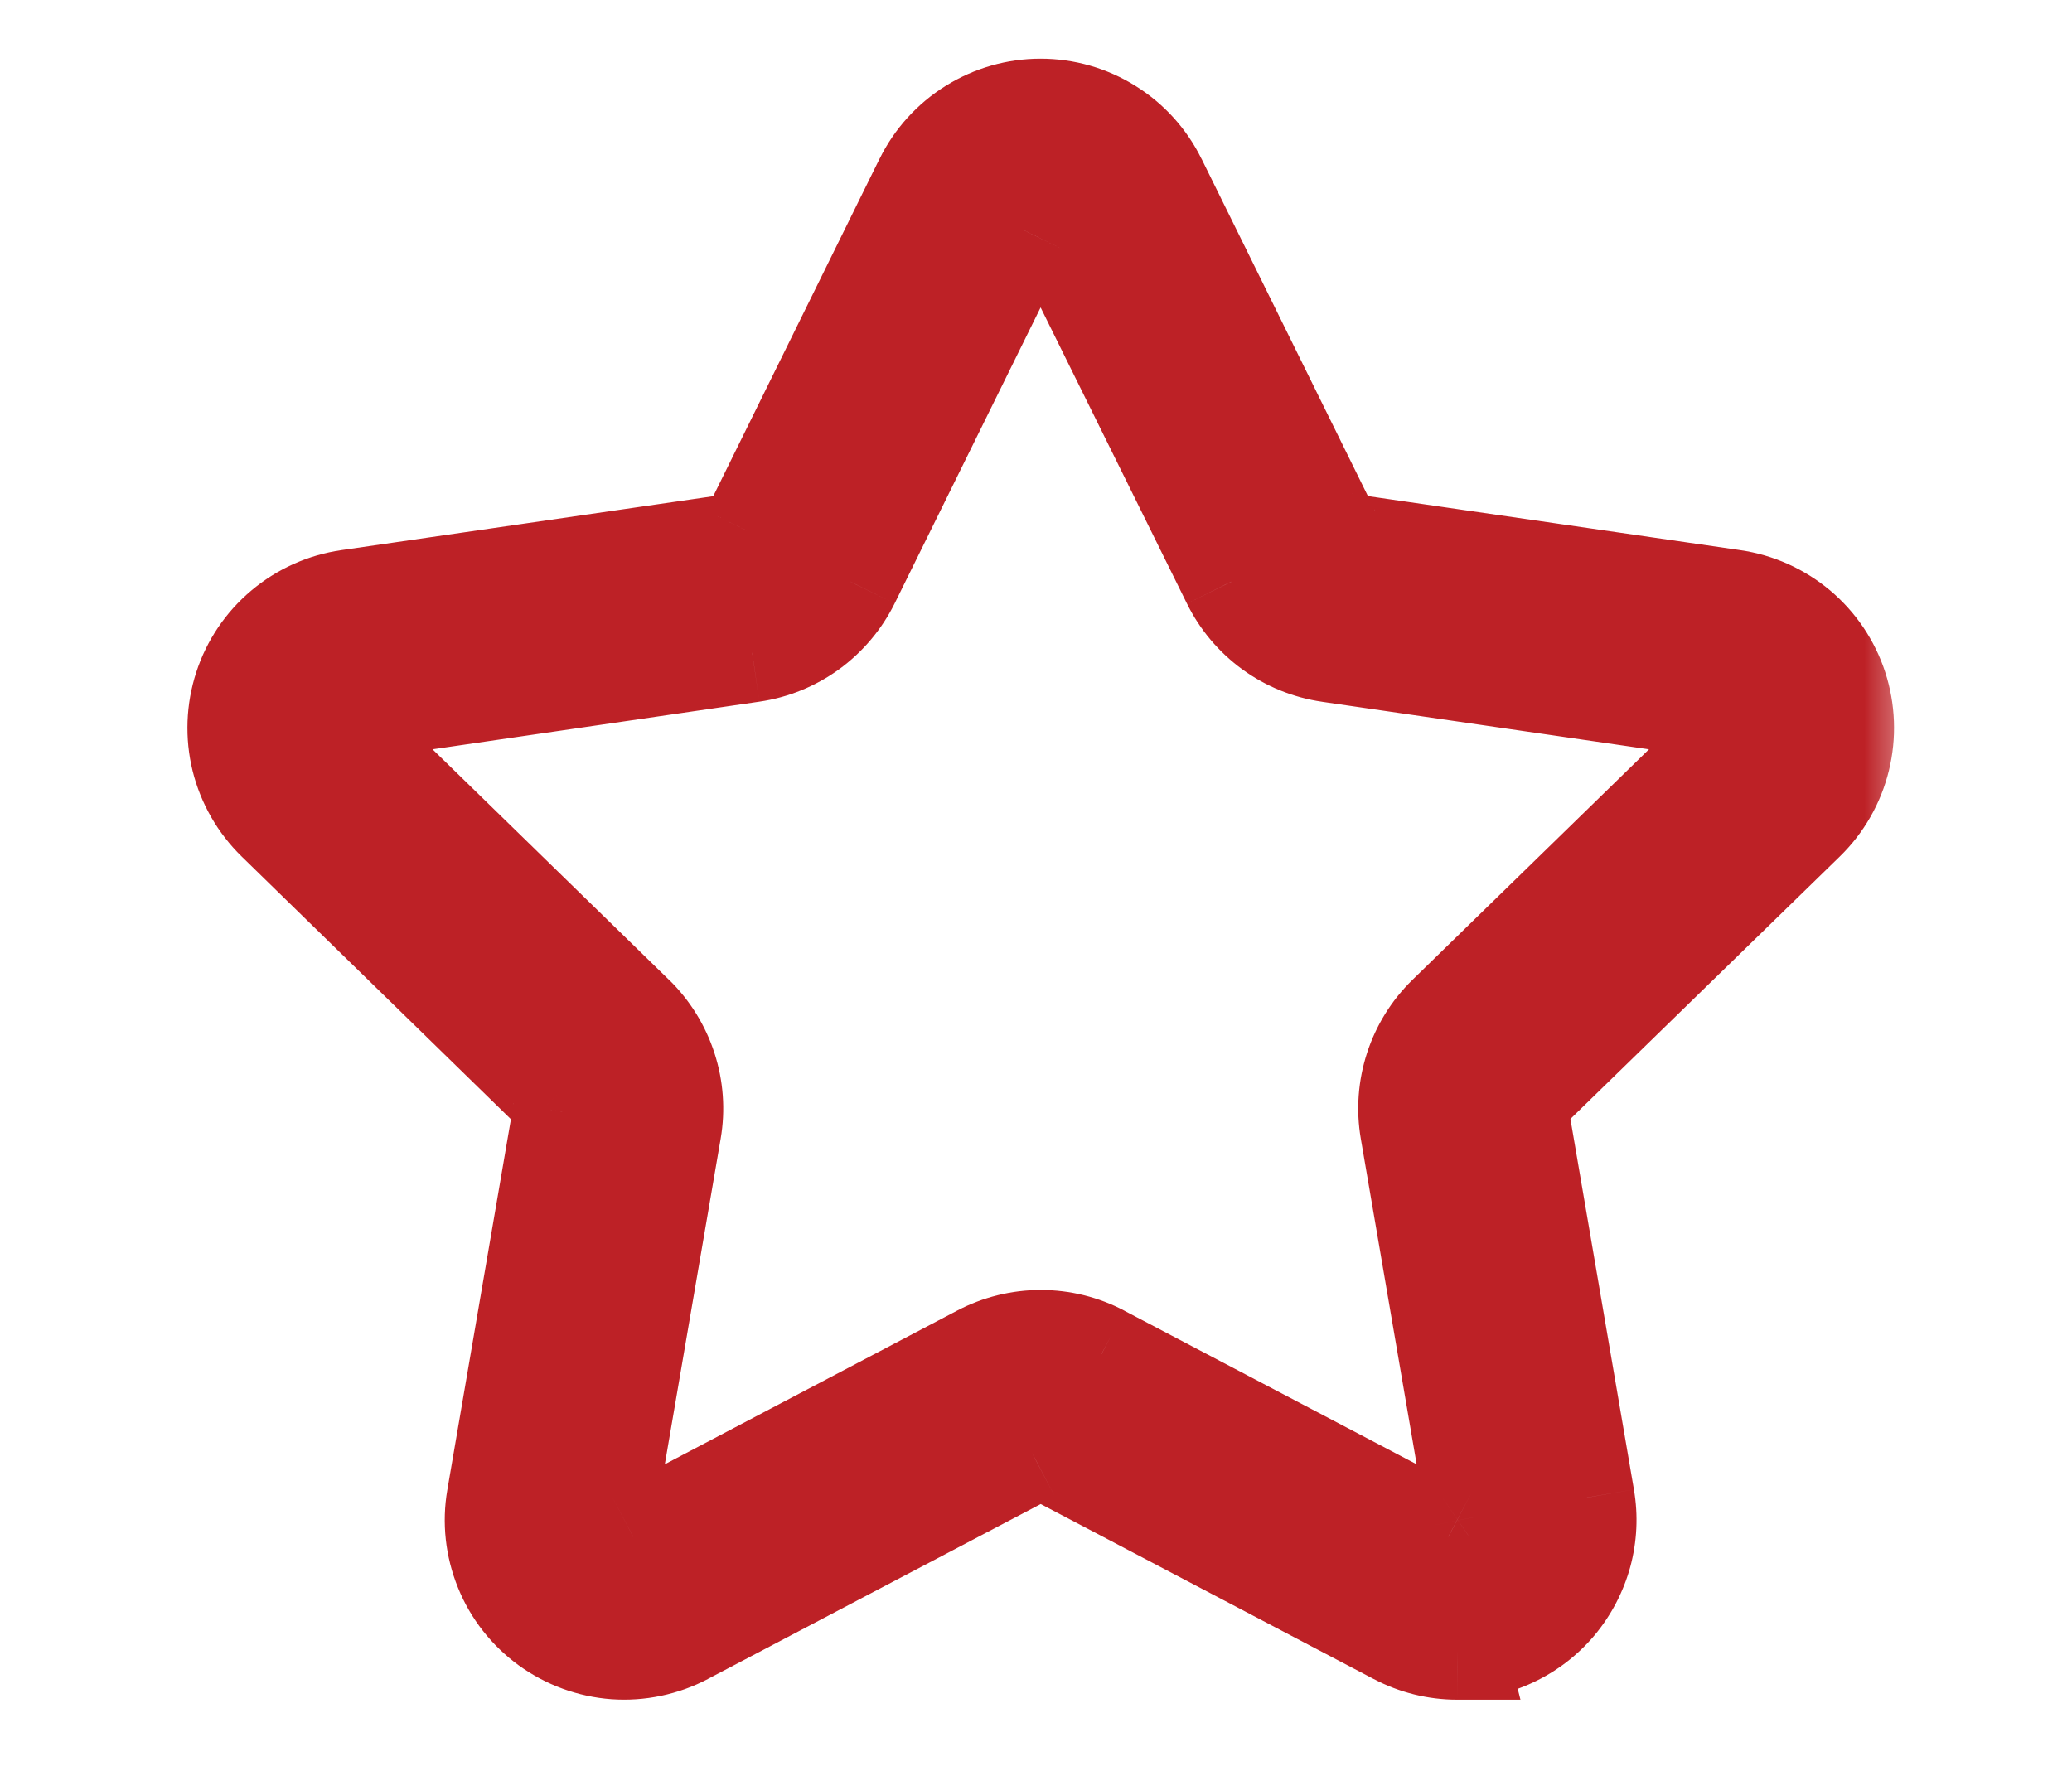
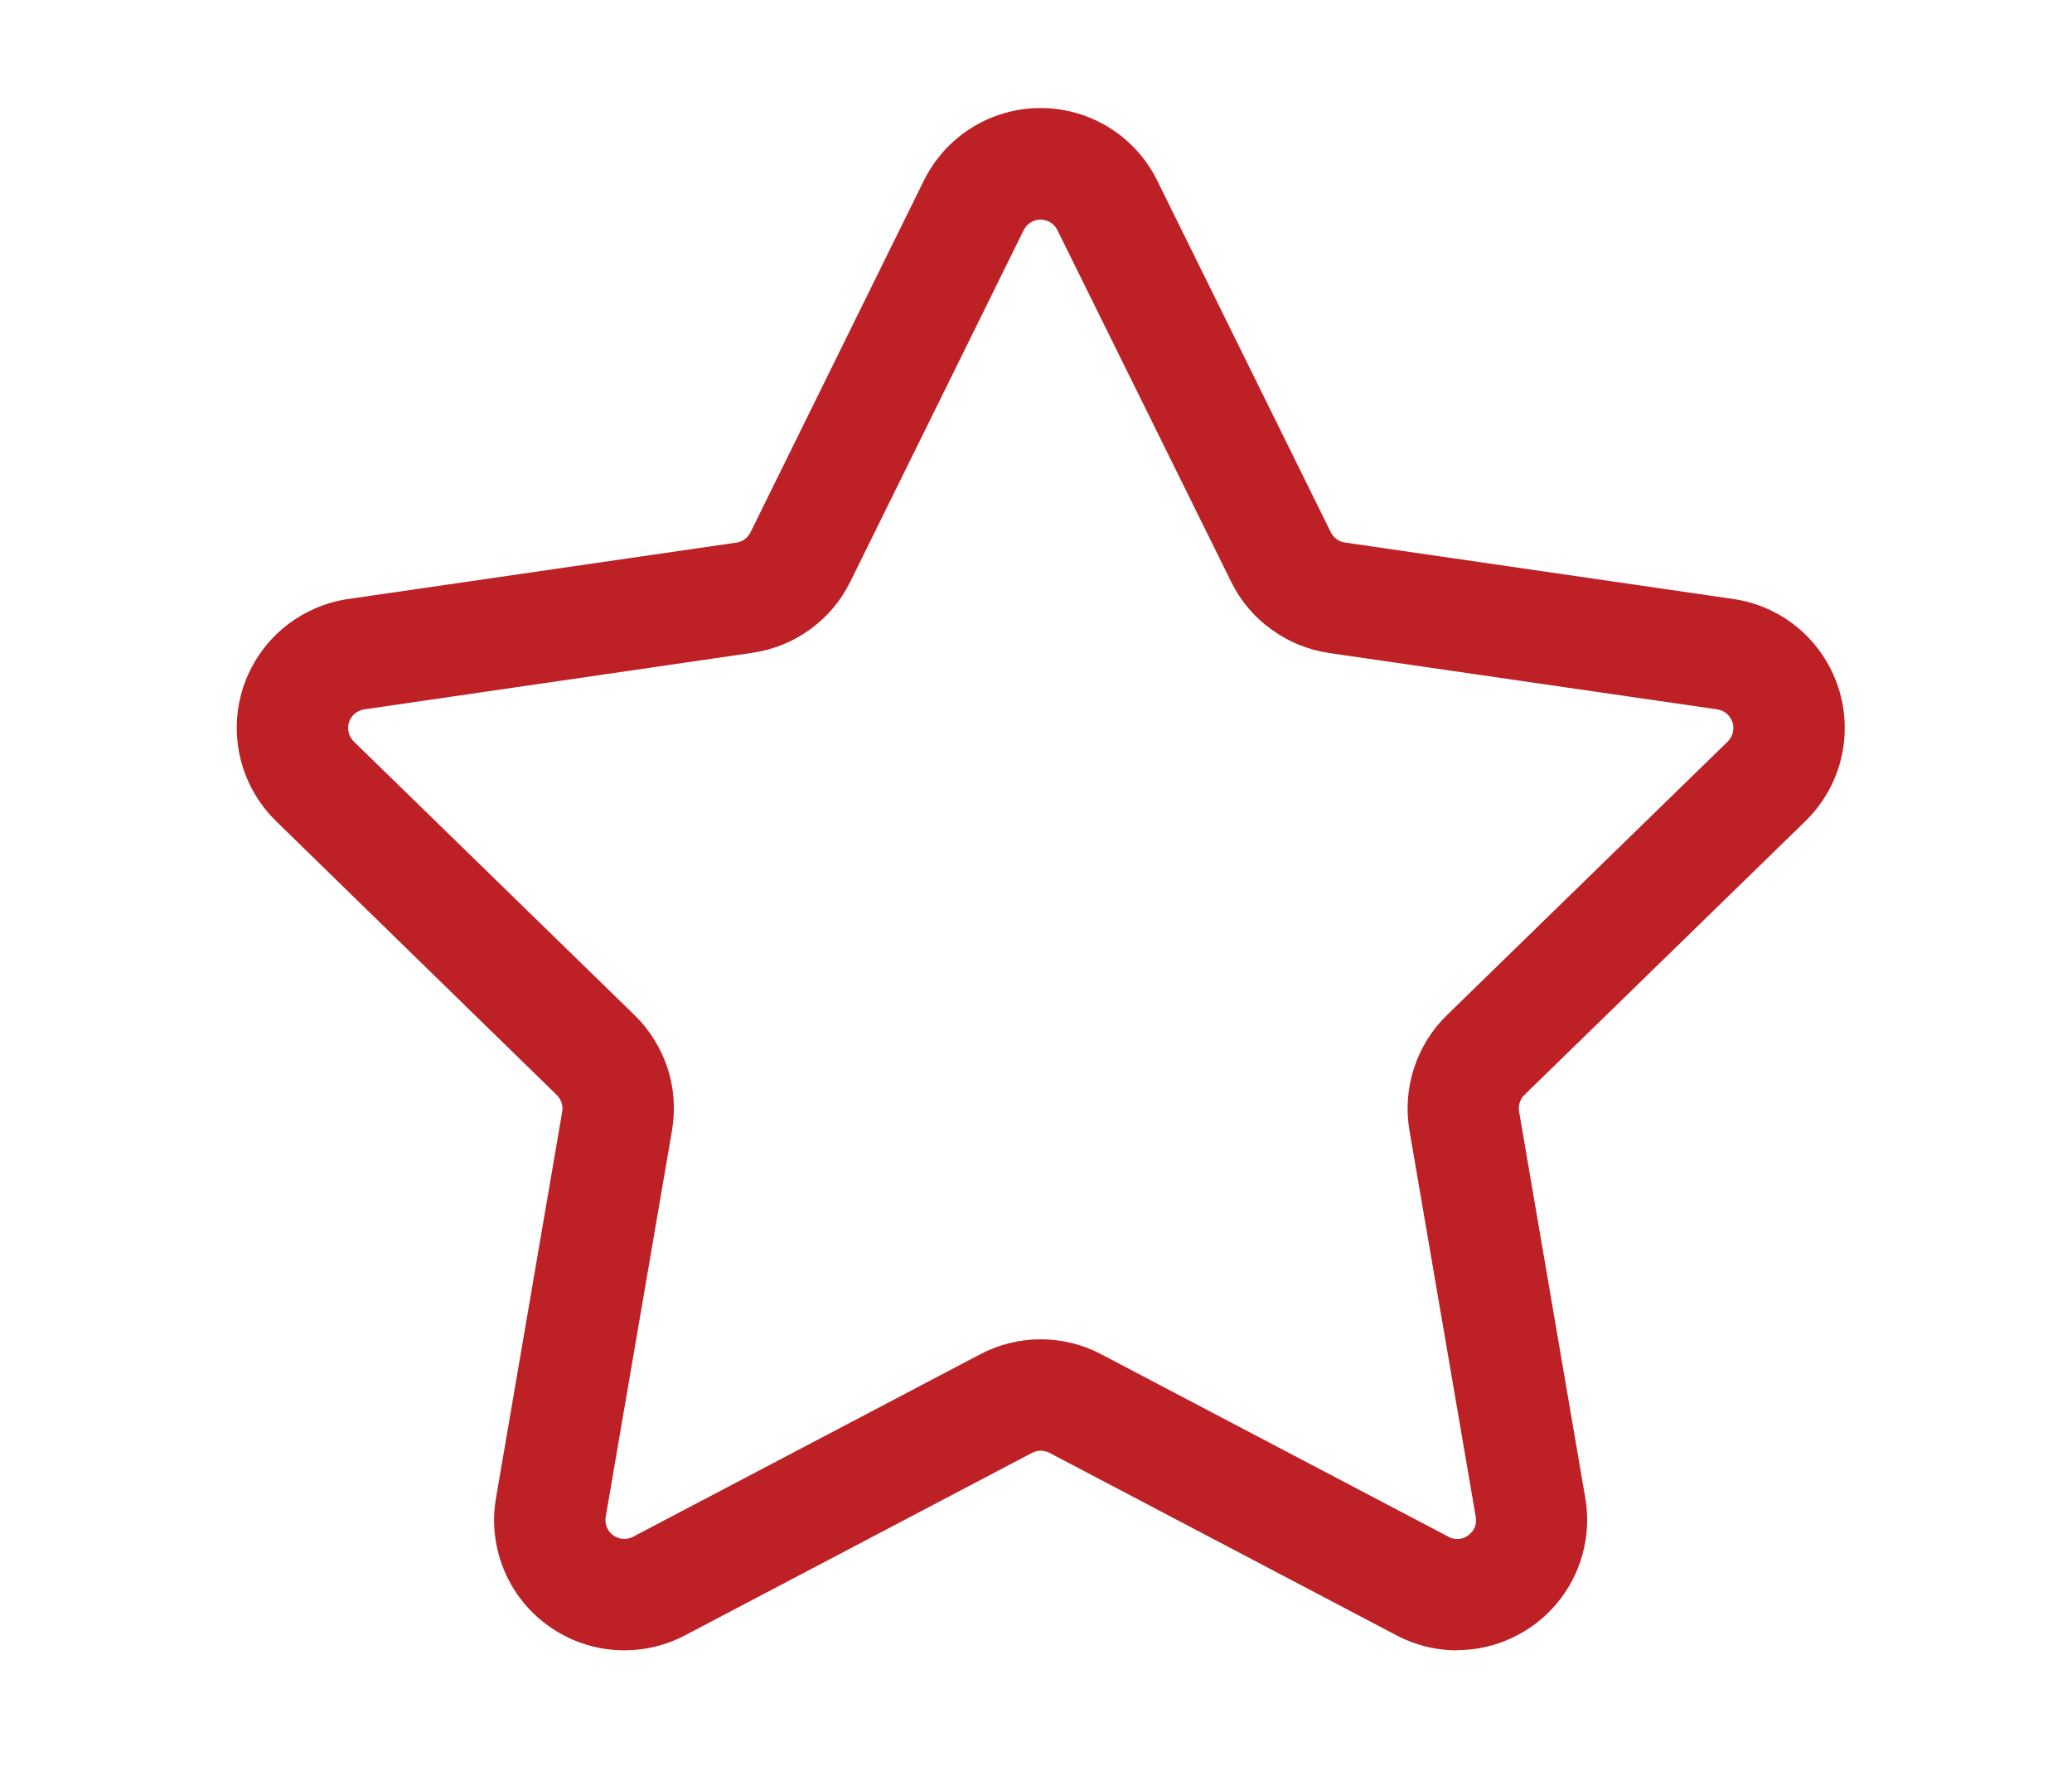
<svg xmlns="http://www.w3.org/2000/svg" width="21" height="18" viewBox="0 0 21 18" fill="none">
  <g id="fi_2956792">
    <g id="Vector">
      <mask id="path-1-outside-1_658_5223" maskUnits="userSpaceOnUse" x="1.399" y="0.095" width="18" height="18" fill="black">
-         <rect fill="white" x="1.399" y="0.095" width="18" height="18" />
-         <path d="M14.77 16.728C14.555 16.728 14.344 16.676 14.155 16.576L10.637 14.726C10.61 14.712 10.579 14.704 10.548 14.704C10.517 14.704 10.487 14.712 10.46 14.726L6.942 16.576C6.724 16.69 6.478 16.742 6.232 16.724C5.987 16.706 5.751 16.62 5.552 16.475C5.352 16.331 5.198 16.133 5.105 15.905C5.012 15.677 4.985 15.427 5.027 15.184L5.698 11.268C5.704 11.237 5.701 11.205 5.691 11.176C5.681 11.146 5.664 11.12 5.642 11.098L2.798 8.323C2.622 8.151 2.497 7.933 2.438 7.693C2.379 7.454 2.388 7.203 2.464 6.969C2.541 6.734 2.681 6.526 2.87 6.367C3.059 6.209 3.288 6.106 3.532 6.071L7.462 5.5C7.493 5.496 7.522 5.484 7.547 5.466C7.572 5.448 7.592 5.424 7.606 5.396L9.363 1.831C9.472 1.611 9.64 1.424 9.849 1.294C10.058 1.164 10.3 1.095 10.546 1.095C10.793 1.095 11.034 1.164 11.243 1.294C11.452 1.424 11.621 1.611 11.729 1.831L13.488 5.395C13.502 5.423 13.522 5.446 13.547 5.465C13.572 5.483 13.601 5.495 13.631 5.499L17.565 6.071C17.809 6.106 18.038 6.208 18.227 6.367C18.415 6.526 18.555 6.734 18.632 6.968C18.708 7.202 18.717 7.453 18.659 7.693C18.6 7.932 18.475 8.15 18.299 8.322L15.452 11.096C15.43 11.117 15.413 11.144 15.403 11.174C15.393 11.203 15.391 11.235 15.396 11.265L16.067 15.182C16.1 15.371 16.09 15.565 16.04 15.751C15.99 15.936 15.9 16.108 15.776 16.255C15.653 16.402 15.498 16.52 15.325 16.601C15.151 16.683 14.961 16.725 14.769 16.726L14.77 16.728ZM10.548 13.575C10.762 13.575 10.973 13.627 11.162 13.727L14.68 15.576C14.711 15.594 14.747 15.602 14.783 15.599C14.818 15.597 14.852 15.584 14.881 15.562C14.91 15.541 14.933 15.513 14.947 15.48C14.96 15.447 14.964 15.41 14.957 15.375L14.285 11.458C14.249 11.247 14.265 11.03 14.331 10.827C14.397 10.624 14.511 10.439 14.664 10.29L17.511 7.516C17.536 7.491 17.554 7.459 17.562 7.425C17.571 7.39 17.57 7.354 17.558 7.32C17.547 7.286 17.527 7.256 17.5 7.233C17.473 7.21 17.44 7.196 17.404 7.19L13.471 6.619C13.26 6.588 13.059 6.506 12.886 6.38C12.712 6.255 12.572 6.089 12.478 5.897L10.717 2.333C10.702 2.301 10.677 2.274 10.647 2.255C10.617 2.236 10.582 2.226 10.546 2.226C10.511 2.226 10.476 2.236 10.446 2.255C10.415 2.274 10.391 2.301 10.375 2.333L8.618 5.896C8.524 6.088 8.384 6.254 8.211 6.379C8.037 6.505 7.836 6.587 7.624 6.617L3.692 7.19C3.656 7.195 3.623 7.21 3.596 7.233C3.569 7.256 3.548 7.286 3.537 7.32C3.526 7.354 3.525 7.39 3.534 7.425C3.542 7.459 3.561 7.491 3.586 7.516L6.432 10.29C6.585 10.439 6.699 10.624 6.766 10.827C6.832 11.03 6.847 11.247 6.811 11.458L6.139 15.375C6.133 15.41 6.137 15.446 6.15 15.479C6.164 15.512 6.186 15.541 6.215 15.562C6.244 15.583 6.279 15.595 6.314 15.598C6.35 15.6 6.385 15.593 6.417 15.576L9.934 13.727C10.123 13.627 10.334 13.575 10.548 13.575Z" />
-       </mask>
+         </mask>
      <path d="M14.77 16.728C14.555 16.728 14.344 16.676 14.155 16.576L10.637 14.726C10.61 14.712 10.579 14.704 10.548 14.704C10.517 14.704 10.487 14.712 10.46 14.726L6.942 16.576C6.724 16.69 6.478 16.742 6.232 16.724C5.987 16.706 5.751 16.62 5.552 16.475C5.352 16.331 5.198 16.133 5.105 15.905C5.012 15.677 4.985 15.427 5.027 15.184L5.698 11.268C5.704 11.237 5.701 11.205 5.691 11.176C5.681 11.146 5.664 11.12 5.642 11.098L2.798 8.323C2.622 8.151 2.497 7.933 2.438 7.693C2.379 7.454 2.388 7.203 2.464 6.969C2.541 6.734 2.681 6.526 2.87 6.367C3.059 6.209 3.288 6.106 3.532 6.071L7.462 5.5C7.493 5.496 7.522 5.484 7.547 5.466C7.572 5.448 7.592 5.424 7.606 5.396L9.363 1.831C9.472 1.611 9.64 1.424 9.849 1.294C10.058 1.164 10.3 1.095 10.546 1.095C10.793 1.095 11.034 1.164 11.243 1.294C11.452 1.424 11.621 1.611 11.729 1.831L13.488 5.395C13.502 5.423 13.522 5.446 13.547 5.465C13.572 5.483 13.601 5.495 13.631 5.499L17.565 6.071C17.809 6.106 18.038 6.208 18.227 6.367C18.415 6.526 18.555 6.734 18.632 6.968C18.708 7.202 18.717 7.453 18.659 7.693C18.6 7.932 18.475 8.15 18.299 8.322L15.452 11.096C15.43 11.117 15.413 11.144 15.403 11.174C15.393 11.203 15.391 11.235 15.396 11.265L16.067 15.182C16.1 15.371 16.09 15.565 16.04 15.751C15.99 15.936 15.9 16.108 15.776 16.255C15.653 16.402 15.498 16.52 15.325 16.601C15.151 16.683 14.961 16.725 14.769 16.726L14.77 16.728ZM10.548 13.575C10.762 13.575 10.973 13.627 11.162 13.727L14.68 15.576C14.711 15.594 14.747 15.602 14.783 15.599C14.818 15.597 14.852 15.584 14.881 15.562C14.91 15.541 14.933 15.513 14.947 15.48C14.96 15.447 14.964 15.41 14.957 15.375L14.285 11.458C14.249 11.247 14.265 11.03 14.331 10.827C14.397 10.624 14.511 10.439 14.664 10.29L17.511 7.516C17.536 7.491 17.554 7.459 17.562 7.425C17.571 7.39 17.57 7.354 17.558 7.32C17.547 7.286 17.527 7.256 17.5 7.233C17.473 7.21 17.44 7.196 17.404 7.19L13.471 6.619C13.26 6.588 13.059 6.506 12.886 6.38C12.712 6.255 12.572 6.089 12.478 5.897L10.717 2.333C10.702 2.301 10.677 2.274 10.647 2.255C10.617 2.236 10.582 2.226 10.546 2.226C10.511 2.226 10.476 2.236 10.446 2.255C10.415 2.274 10.391 2.301 10.375 2.333L8.618 5.896C8.524 6.088 8.384 6.254 8.211 6.379C8.037 6.505 7.836 6.587 7.624 6.617L3.692 7.19C3.656 7.195 3.623 7.21 3.596 7.233C3.569 7.256 3.548 7.286 3.537 7.32C3.526 7.354 3.525 7.39 3.534 7.425C3.542 7.459 3.561 7.491 3.586 7.516L6.432 10.29C6.585 10.439 6.699 10.624 6.766 10.827C6.832 11.03 6.847 11.247 6.811 11.458L6.139 15.375C6.133 15.41 6.137 15.446 6.15 15.479C6.164 15.512 6.186 15.541 6.215 15.562C6.244 15.583 6.279 15.595 6.314 15.598C6.35 15.6 6.385 15.593 6.417 15.576L9.934 13.727C10.123 13.627 10.334 13.575 10.548 13.575Z" fill="#BD2126" />
-       <path d="M14.77 16.728L14.77 17.228L15.41 17.228L15.255 16.607L14.77 16.728ZM14.155 16.576L14.389 16.134L14.388 16.133L14.155 16.576ZM10.637 14.726L10.401 15.167L10.404 15.169L10.637 14.726ZM10.548 14.704V15.204V14.704ZM10.46 14.726L10.692 15.169L10.695 15.167L10.46 14.726ZM6.942 16.576L6.709 16.133L6.709 16.133L6.942 16.576ZM5.027 15.184L5.519 15.269L5.519 15.269L5.027 15.184ZM5.698 11.268L6.191 11.352L6.191 11.35L5.698 11.268ZM5.642 11.098L5.293 11.456L5.297 11.46L5.642 11.098ZM2.798 8.323L3.147 7.965L3.147 7.965L2.798 8.323ZM3.532 6.071L3.603 6.566L3.604 6.566L3.532 6.071ZM7.462 5.5L7.534 5.995L7.534 5.995L7.462 5.5ZM7.606 5.396L7.157 5.175L7.157 5.176L7.606 5.396ZM9.363 1.831L9.811 2.053L9.811 2.052L9.363 1.831ZM11.729 1.831L11.281 2.052L11.281 2.053L11.729 1.831ZM13.488 5.395L13.039 5.616L13.04 5.617L13.488 5.395ZM13.631 5.499L13.557 5.994L13.559 5.994L13.631 5.499ZM17.565 6.071L17.493 6.565L17.494 6.565L17.565 6.071ZM18.299 8.322L18.648 8.68L18.648 8.68L18.299 8.322ZM15.452 11.096L15.798 11.457L15.801 11.454L15.452 11.096ZM15.396 11.265L14.902 11.347L14.903 11.35L15.396 11.265ZM16.067 15.182L16.56 15.098L16.56 15.097L16.067 15.182ZM14.769 16.726L14.768 16.226L14.129 16.228L14.284 16.847L14.769 16.726ZM10.548 13.575L10.548 14.075H10.548L10.548 13.575ZM11.162 13.727L10.928 14.169L10.93 14.17L11.162 13.727ZM14.68 15.576L14.928 15.142L14.92 15.137L14.912 15.133L14.68 15.576ZM14.881 15.562L14.598 15.149L14.586 15.158L14.575 15.167L14.881 15.562ZM14.957 15.375L14.464 15.46L14.467 15.472L14.957 15.375ZM14.285 11.458L13.792 11.542L13.792 11.542L14.285 11.458ZM14.664 10.29L14.315 9.932L14.315 9.932L14.664 10.29ZM17.511 7.516L17.86 7.874L17.86 7.873L17.511 7.516ZM17.404 7.19L17.333 7.685L17.333 7.685L17.404 7.19ZM13.471 6.619L13.543 6.124L13.543 6.124L13.471 6.619ZM12.478 5.897L12.927 5.676L12.926 5.675L12.478 5.897ZM10.717 2.333L11.166 2.111L11.166 2.111L10.717 2.333ZM10.375 2.333L9.927 2.111L9.927 2.112L10.375 2.333ZM8.618 5.896L8.17 5.674L8.17 5.675L8.618 5.896ZM7.624 6.617L7.553 6.123L7.552 6.123L7.624 6.617ZM3.692 7.19L3.762 7.685L3.764 7.685L3.692 7.19ZM3.586 7.516L3.935 7.157L3.934 7.156L3.586 7.516ZM6.432 10.29L6.782 9.932L6.781 9.932L6.432 10.29ZM6.811 11.458L7.304 11.542L7.304 11.542L6.811 11.458ZM6.139 15.375L6.632 15.46L6.632 15.46L6.139 15.375ZM6.417 15.576L6.184 15.133L6.182 15.135L6.417 15.576ZM9.934 13.727L10.167 14.169L10.167 14.169L9.934 13.727ZM14.769 16.228C14.637 16.228 14.506 16.196 14.389 16.134L13.921 17.017C14.183 17.156 14.474 17.228 14.77 17.228L14.769 16.228ZM14.388 16.133L10.869 14.284L10.404 15.169L13.922 17.018L14.388 16.133ZM10.873 14.286C10.773 14.232 10.661 14.204 10.548 14.204V15.204C10.497 15.204 10.446 15.192 10.401 15.167L10.873 14.286ZM10.548 14.204C10.435 14.204 10.324 14.232 10.224 14.286L10.695 15.167C10.65 15.192 10.6 15.204 10.548 15.204V14.204ZM10.227 14.284L6.709 16.133L7.174 17.018L10.692 15.169L10.227 14.284ZM6.709 16.133C6.574 16.204 6.421 16.236 6.268 16.225L6.196 17.223C6.535 17.247 6.874 17.176 7.175 17.018L6.709 16.133ZM6.268 16.225C6.116 16.214 5.969 16.161 5.845 16.071L5.258 16.88C5.533 17.079 5.858 17.198 6.196 17.223L6.268 16.225ZM5.845 16.071C5.722 15.981 5.626 15.858 5.568 15.716L4.642 16.093C4.769 16.408 4.983 16.68 5.258 16.88L5.845 16.071ZM5.568 15.716C5.51 15.575 5.494 15.42 5.519 15.269L4.534 15.1C4.476 15.434 4.514 15.778 4.642 16.093L5.568 15.716ZM5.519 15.269L6.191 11.352L5.206 11.183L4.534 15.1L5.519 15.269ZM6.191 11.35C6.21 11.239 6.201 11.125 6.166 11.018L5.217 11.334C5.201 11.286 5.197 11.235 5.205 11.184L6.191 11.35ZM6.166 11.018C6.13 10.911 6.068 10.814 5.987 10.736L5.297 11.46C5.26 11.425 5.233 11.382 5.217 11.334L6.166 11.018ZM5.991 10.74L3.147 7.965L2.449 8.681L5.293 11.456L5.991 10.74ZM3.147 7.965C3.037 7.858 2.96 7.722 2.923 7.574L1.952 7.813C2.034 8.143 2.206 8.444 2.449 8.681L3.147 7.965ZM2.923 7.574C2.887 7.425 2.892 7.269 2.94 7.123L1.989 6.814C1.884 7.137 1.871 7.483 1.952 7.813L2.923 7.574ZM2.94 7.123C2.987 6.978 3.074 6.849 3.192 6.75L2.548 5.985C2.288 6.203 2.094 6.49 1.989 6.814L2.94 7.123ZM3.192 6.75C3.309 6.651 3.451 6.588 3.603 6.566L3.461 5.576C3.125 5.624 2.808 5.766 2.548 5.985L3.192 6.75ZM3.604 6.566L7.534 5.995L7.39 5.006L3.46 5.576L3.604 6.566ZM7.534 5.995C7.645 5.979 7.751 5.936 7.841 5.87L7.252 5.062C7.293 5.032 7.34 5.013 7.39 5.006L7.534 5.995ZM7.841 5.87C7.932 5.804 8.005 5.717 8.054 5.616L7.157 5.176C7.179 5.131 7.212 5.091 7.252 5.062L7.841 5.87ZM8.054 5.617L9.811 2.053L8.914 1.61L7.157 5.175L8.054 5.617ZM9.811 2.052C9.879 1.915 9.984 1.8 10.113 1.719L9.585 0.87C9.297 1.049 9.064 1.306 8.914 1.611L9.811 2.052ZM10.113 1.719C10.243 1.638 10.393 1.595 10.546 1.595V0.595C10.207 0.595 9.874 0.69 9.585 0.87L10.113 1.719ZM10.546 1.595C10.699 1.595 10.849 1.638 10.979 1.719L11.507 0.87C11.219 0.69 10.886 0.595 10.546 0.595V1.595ZM10.979 1.719C11.109 1.8 11.213 1.915 11.281 2.052L12.178 1.611C12.028 1.306 11.796 1.049 11.507 0.87L10.979 1.719ZM11.281 2.053L13.039 5.616L13.936 5.174L12.178 1.61L11.281 2.053ZM13.04 5.617C13.089 5.717 13.162 5.803 13.252 5.869L13.841 5.06C13.881 5.09 13.914 5.128 13.936 5.172L13.04 5.617ZM13.252 5.869C13.342 5.934 13.447 5.977 13.557 5.994L13.706 5.005C13.755 5.012 13.801 5.031 13.841 5.06L13.252 5.869ZM13.559 5.994L17.493 6.565L17.637 5.576L13.703 5.005L13.559 5.994ZM17.494 6.565C17.645 6.587 17.787 6.651 17.905 6.75L18.548 5.984C18.288 5.766 17.972 5.624 17.636 5.576L17.494 6.565ZM17.905 6.75C18.022 6.848 18.109 6.978 18.156 7.123L19.107 6.813C19.002 6.49 18.808 6.203 18.548 5.984L17.905 6.75ZM18.156 7.123C18.204 7.269 18.21 7.425 18.173 7.573L19.144 7.812C19.225 7.482 19.212 7.136 19.107 6.813L18.156 7.123ZM18.173 7.573C18.136 7.722 18.059 7.857 17.949 7.964L18.648 8.68C18.891 8.443 19.063 8.142 19.144 7.812L18.173 7.573ZM17.95 7.964L15.103 10.738L15.801 11.454L18.648 8.68L17.95 7.964ZM15.106 10.735C15.025 10.812 14.964 10.909 14.929 11.015L15.877 11.332C15.861 11.379 15.834 11.422 15.798 11.457L15.106 10.735ZM14.929 11.015C14.893 11.122 14.884 11.236 14.902 11.347L15.889 11.184C15.897 11.233 15.893 11.284 15.877 11.332L14.929 11.015ZM14.903 11.35L15.575 15.266L16.56 15.097L15.889 11.181L14.903 11.35ZM15.575 15.266C15.595 15.384 15.589 15.504 15.557 15.62L16.523 15.882C16.592 15.626 16.605 15.359 16.56 15.098L15.575 15.266ZM15.557 15.62C15.526 15.735 15.47 15.842 15.393 15.933L16.159 16.577C16.329 16.374 16.453 16.137 16.523 15.882L15.557 15.62ZM15.393 15.933C15.317 16.024 15.221 16.098 15.113 16.148L15.536 17.054C15.776 16.942 15.989 16.779 16.159 16.577L15.393 15.933ZM15.113 16.148C15.005 16.199 14.887 16.225 14.768 16.226L14.771 17.226C15.035 17.225 15.297 17.166 15.536 17.054L15.113 16.148ZM14.284 16.847L14.285 16.849L15.255 16.607L15.254 16.605L14.284 16.847ZM10.548 14.075C10.681 14.075 10.811 14.107 10.928 14.169L11.396 13.285C11.135 13.147 10.844 13.075 10.548 13.075L10.548 14.075ZM10.93 14.17L14.447 16.018L14.912 15.133L11.395 13.285L10.93 14.17ZM14.432 16.01C14.549 16.077 14.683 16.108 14.818 16.098L14.748 15.101C14.81 15.096 14.873 15.111 14.928 15.142L14.432 16.01ZM14.818 16.098C14.952 16.089 15.081 16.04 15.187 15.957L14.575 15.167C14.624 15.128 14.685 15.105 14.748 15.101L14.818 16.098ZM15.164 15.974C15.274 15.899 15.36 15.792 15.41 15.669L14.484 15.291C14.507 15.234 14.547 15.184 14.598 15.149L15.164 15.974ZM15.41 15.669C15.46 15.545 15.473 15.409 15.448 15.278L14.467 15.472C14.455 15.411 14.461 15.348 14.484 15.291L15.41 15.669ZM15.45 15.29L14.778 11.373L13.792 11.542L14.464 15.46L15.45 15.29ZM14.778 11.374C14.755 11.243 14.765 11.108 14.806 10.982L13.855 10.673C13.764 10.953 13.742 11.251 13.792 11.542L14.778 11.374ZM14.806 10.982C14.847 10.855 14.918 10.74 15.014 10.647L14.315 9.932C14.104 10.138 13.946 10.392 13.855 10.673L14.806 10.982ZM15.013 10.648L17.86 7.874L17.162 7.157L14.315 9.932L15.013 10.648ZM17.86 7.873C17.953 7.783 18.017 7.669 18.048 7.544L17.077 7.306C17.09 7.25 17.12 7.199 17.161 7.158L17.86 7.873ZM18.048 7.544C18.079 7.418 18.074 7.287 18.034 7.165L17.083 7.475C17.065 7.42 17.063 7.362 17.077 7.306L18.048 7.544ZM18.034 7.165C17.994 7.042 17.921 6.934 17.822 6.851L17.178 7.616C17.134 7.579 17.101 7.53 17.083 7.475L18.034 7.165ZM17.822 6.851C17.724 6.768 17.604 6.714 17.476 6.696L17.333 7.685C17.276 7.677 17.222 7.653 17.178 7.616L17.822 6.851ZM17.477 6.696L13.543 6.124L13.399 7.113L17.333 7.685L17.477 6.696ZM13.543 6.124C13.412 6.105 13.287 6.054 13.179 5.976L12.592 6.785C12.83 6.958 13.108 7.071 13.4 7.113L13.543 6.124ZM13.179 5.976C13.072 5.898 12.985 5.795 12.927 5.676L12.03 6.118C12.16 6.382 12.353 6.611 12.592 6.785L13.179 5.976ZM12.926 5.675L11.166 2.111L10.269 2.554L12.03 6.118L12.926 5.675ZM11.166 2.111C11.109 1.996 11.02 1.898 10.911 1.83L10.383 2.68C10.334 2.65 10.295 2.606 10.269 2.554L11.166 2.111ZM10.911 1.83C10.802 1.762 10.675 1.726 10.546 1.726V2.726C10.489 2.726 10.432 2.71 10.383 2.68L10.911 1.83ZM10.546 1.726C10.418 1.726 10.291 1.763 10.182 1.83L10.71 2.68C10.661 2.71 10.604 2.726 10.546 2.726V1.726ZM10.182 1.83C10.072 1.898 9.984 1.996 9.927 2.111L10.824 2.554C10.798 2.606 10.759 2.65 10.71 2.68L10.182 1.83ZM9.927 2.112L8.17 5.674L9.067 6.117L10.824 2.554L9.927 2.112ZM8.17 5.675C8.111 5.794 8.024 5.897 7.917 5.975L8.504 6.784C8.743 6.61 8.936 6.381 9.067 6.117L8.17 5.675ZM7.917 5.975C7.809 6.053 7.684 6.104 7.553 6.123L7.696 7.112C7.988 7.07 8.265 6.957 8.504 6.784L7.917 5.975ZM7.552 6.123L3.62 6.696L3.764 7.685L7.696 7.112L7.552 6.123ZM3.622 6.695C3.494 6.713 3.373 6.767 3.274 6.85L3.918 7.616C3.873 7.653 3.819 7.677 3.762 7.685L3.622 6.695ZM3.274 6.85C3.175 6.933 3.102 7.043 3.062 7.166L4.013 7.474C3.995 7.53 3.962 7.579 3.918 7.616L3.274 6.85ZM3.062 7.166C3.022 7.289 3.017 7.42 3.049 7.546L4.019 7.304C4.033 7.36 4.031 7.419 4.013 7.474L3.062 7.166ZM3.049 7.546C3.08 7.671 3.146 7.785 3.239 7.875L3.934 7.156C3.975 7.196 4.005 7.248 4.019 7.304L3.049 7.546ZM3.237 7.874L6.083 10.648L6.781 9.932L3.935 7.157L3.237 7.874ZM6.083 10.647C6.178 10.74 6.249 10.855 6.29 10.982L7.241 10.673C7.15 10.392 6.992 10.138 6.782 9.932L6.083 10.647ZM6.29 10.982C6.331 11.108 6.341 11.243 6.319 11.374L7.304 11.542C7.354 11.251 7.332 10.953 7.241 10.673L6.29 10.982ZM6.319 11.373L5.646 15.29L6.632 15.46L7.304 11.542L6.319 11.373ZM5.647 15.29C5.624 15.417 5.639 15.548 5.687 15.668L6.614 15.291C6.635 15.345 6.642 15.403 6.632 15.46L5.647 15.29ZM5.687 15.668C5.736 15.788 5.817 15.891 5.922 15.967L6.508 15.157C6.555 15.191 6.592 15.237 6.614 15.291L5.687 15.668ZM5.922 15.967C6.027 16.043 6.151 16.088 6.28 16.097L6.348 15.099C6.406 15.103 6.462 15.123 6.508 15.157L5.922 15.967ZM6.28 16.097C6.409 16.106 6.538 16.078 6.652 16.017L6.182 15.135C6.233 15.107 6.291 15.095 6.348 15.099L6.28 16.097ZM6.65 16.018L10.167 14.169L9.701 13.284L6.184 15.133L6.65 16.018ZM10.167 14.169C10.284 14.107 10.415 14.075 10.548 14.075L10.548 13.075C10.253 13.075 9.962 13.147 9.701 13.284L10.167 14.169Z" fill="#BD2126" mask="url(#path-1-outside-1_658_5223)" />
    </g>
  </g>
</svg>